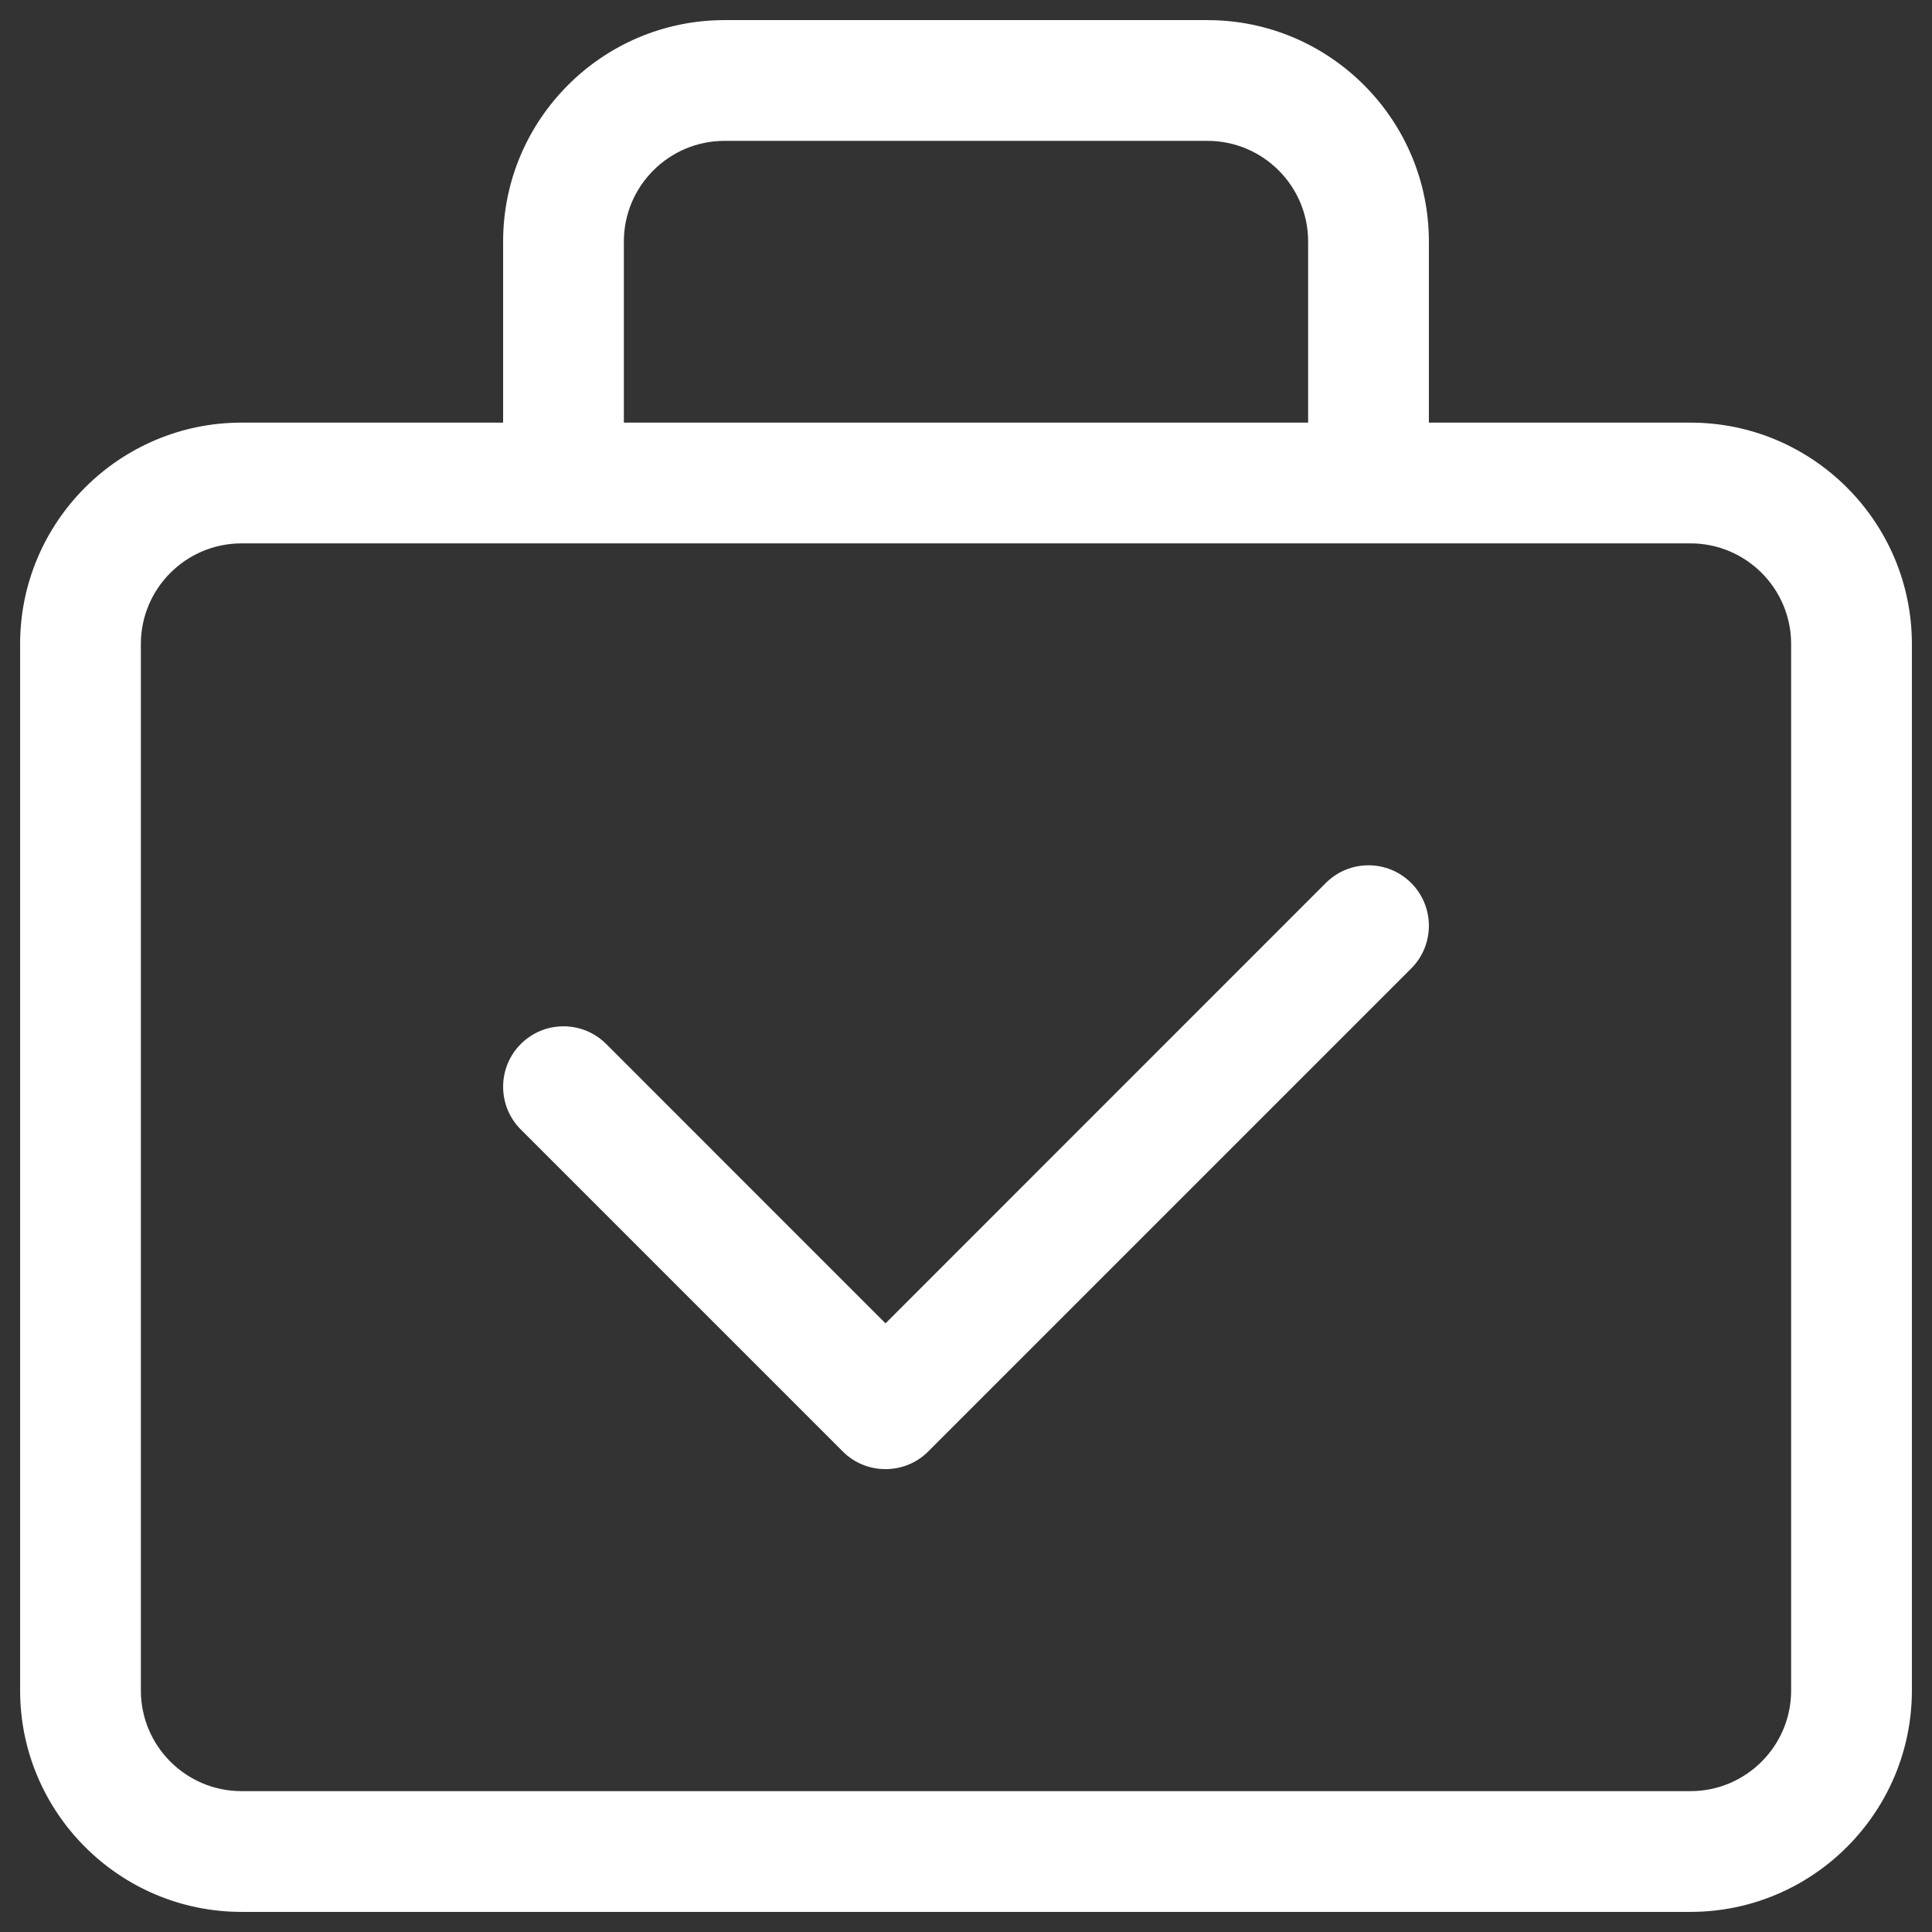
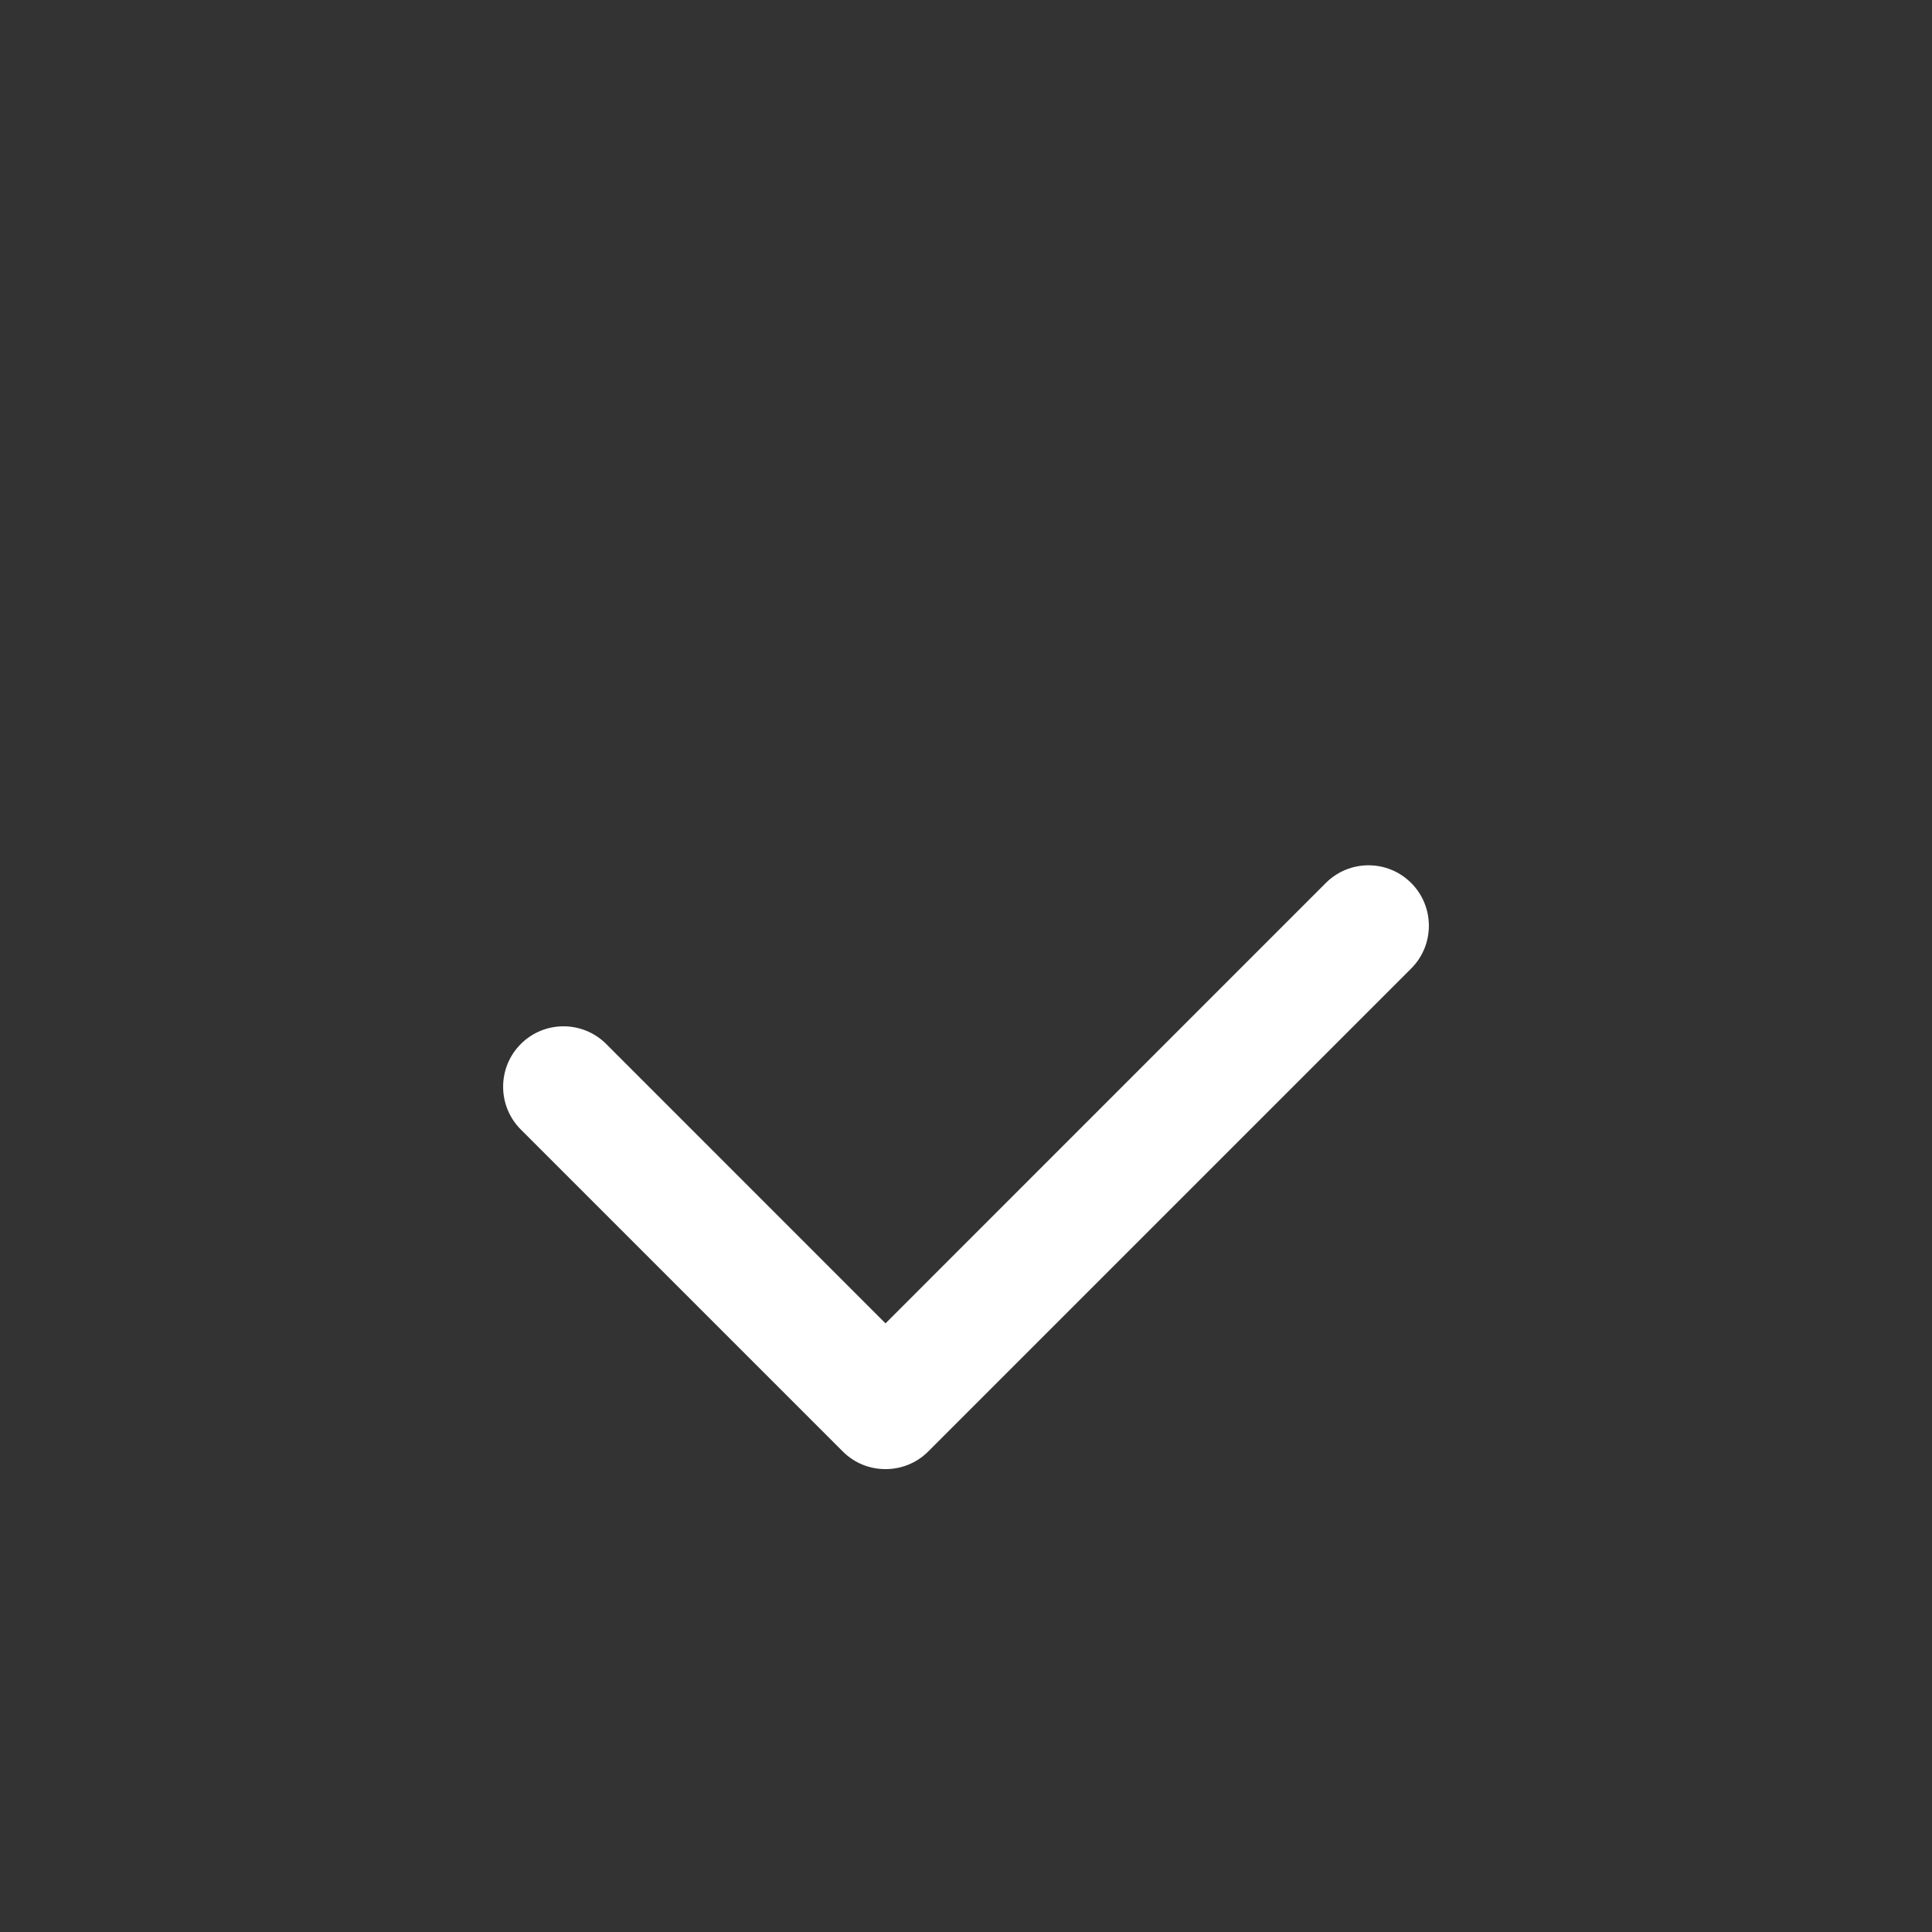
<svg xmlns="http://www.w3.org/2000/svg" width="80" height="80" viewBox="0 0 80 80" fill="none">
  <rect x="0" y="0" width="80" height="80" fill="#333333" stroke="none" />
-   <path d="M70 17.5H59.167V10C59.167 4.948 55.055 0.833 50 0.833H30C24.945 0.833 20.833 4.948 20.833 10V17.5H10C4.945 17.5 0.833 21.615 0.833 26.667V70C0.833 75.052 4.945 79.167 10 79.167H70C75.055 79.167 79.167 75.052 79.167 70V26.667C79.167 21.615 75.055 17.5 70 17.5ZM25.833 10C25.833 7.702 27.702 5.833 30 5.833H50C52.298 5.833 54.167 7.702 54.167 10V17.5H25.833V10ZM74.167 70C74.167 72.298 72.298 74.167 70 74.167H10C7.702 74.167 5.833 72.298 5.833 70V26.667C5.833 24.369 7.702 22.5 10 22.5H70C72.298 22.5 74.167 24.369 74.167 26.667V70Z" fill="white" />
  <path d="M54.899 36.562L36.667 54.798L25.101 43.229C24.124 42.253 22.542 42.253 21.566 43.229C20.589 44.206 20.589 45.794 21.566 46.771L34.899 60.104C35.387 60.592 36.025 60.833 36.667 60.833C37.308 60.833 37.946 60.592 38.434 60.104L58.434 40.104C59.411 39.128 59.411 37.539 58.434 36.562C57.458 35.586 55.876 35.586 54.899 36.562Z" fill="white" />
</svg>